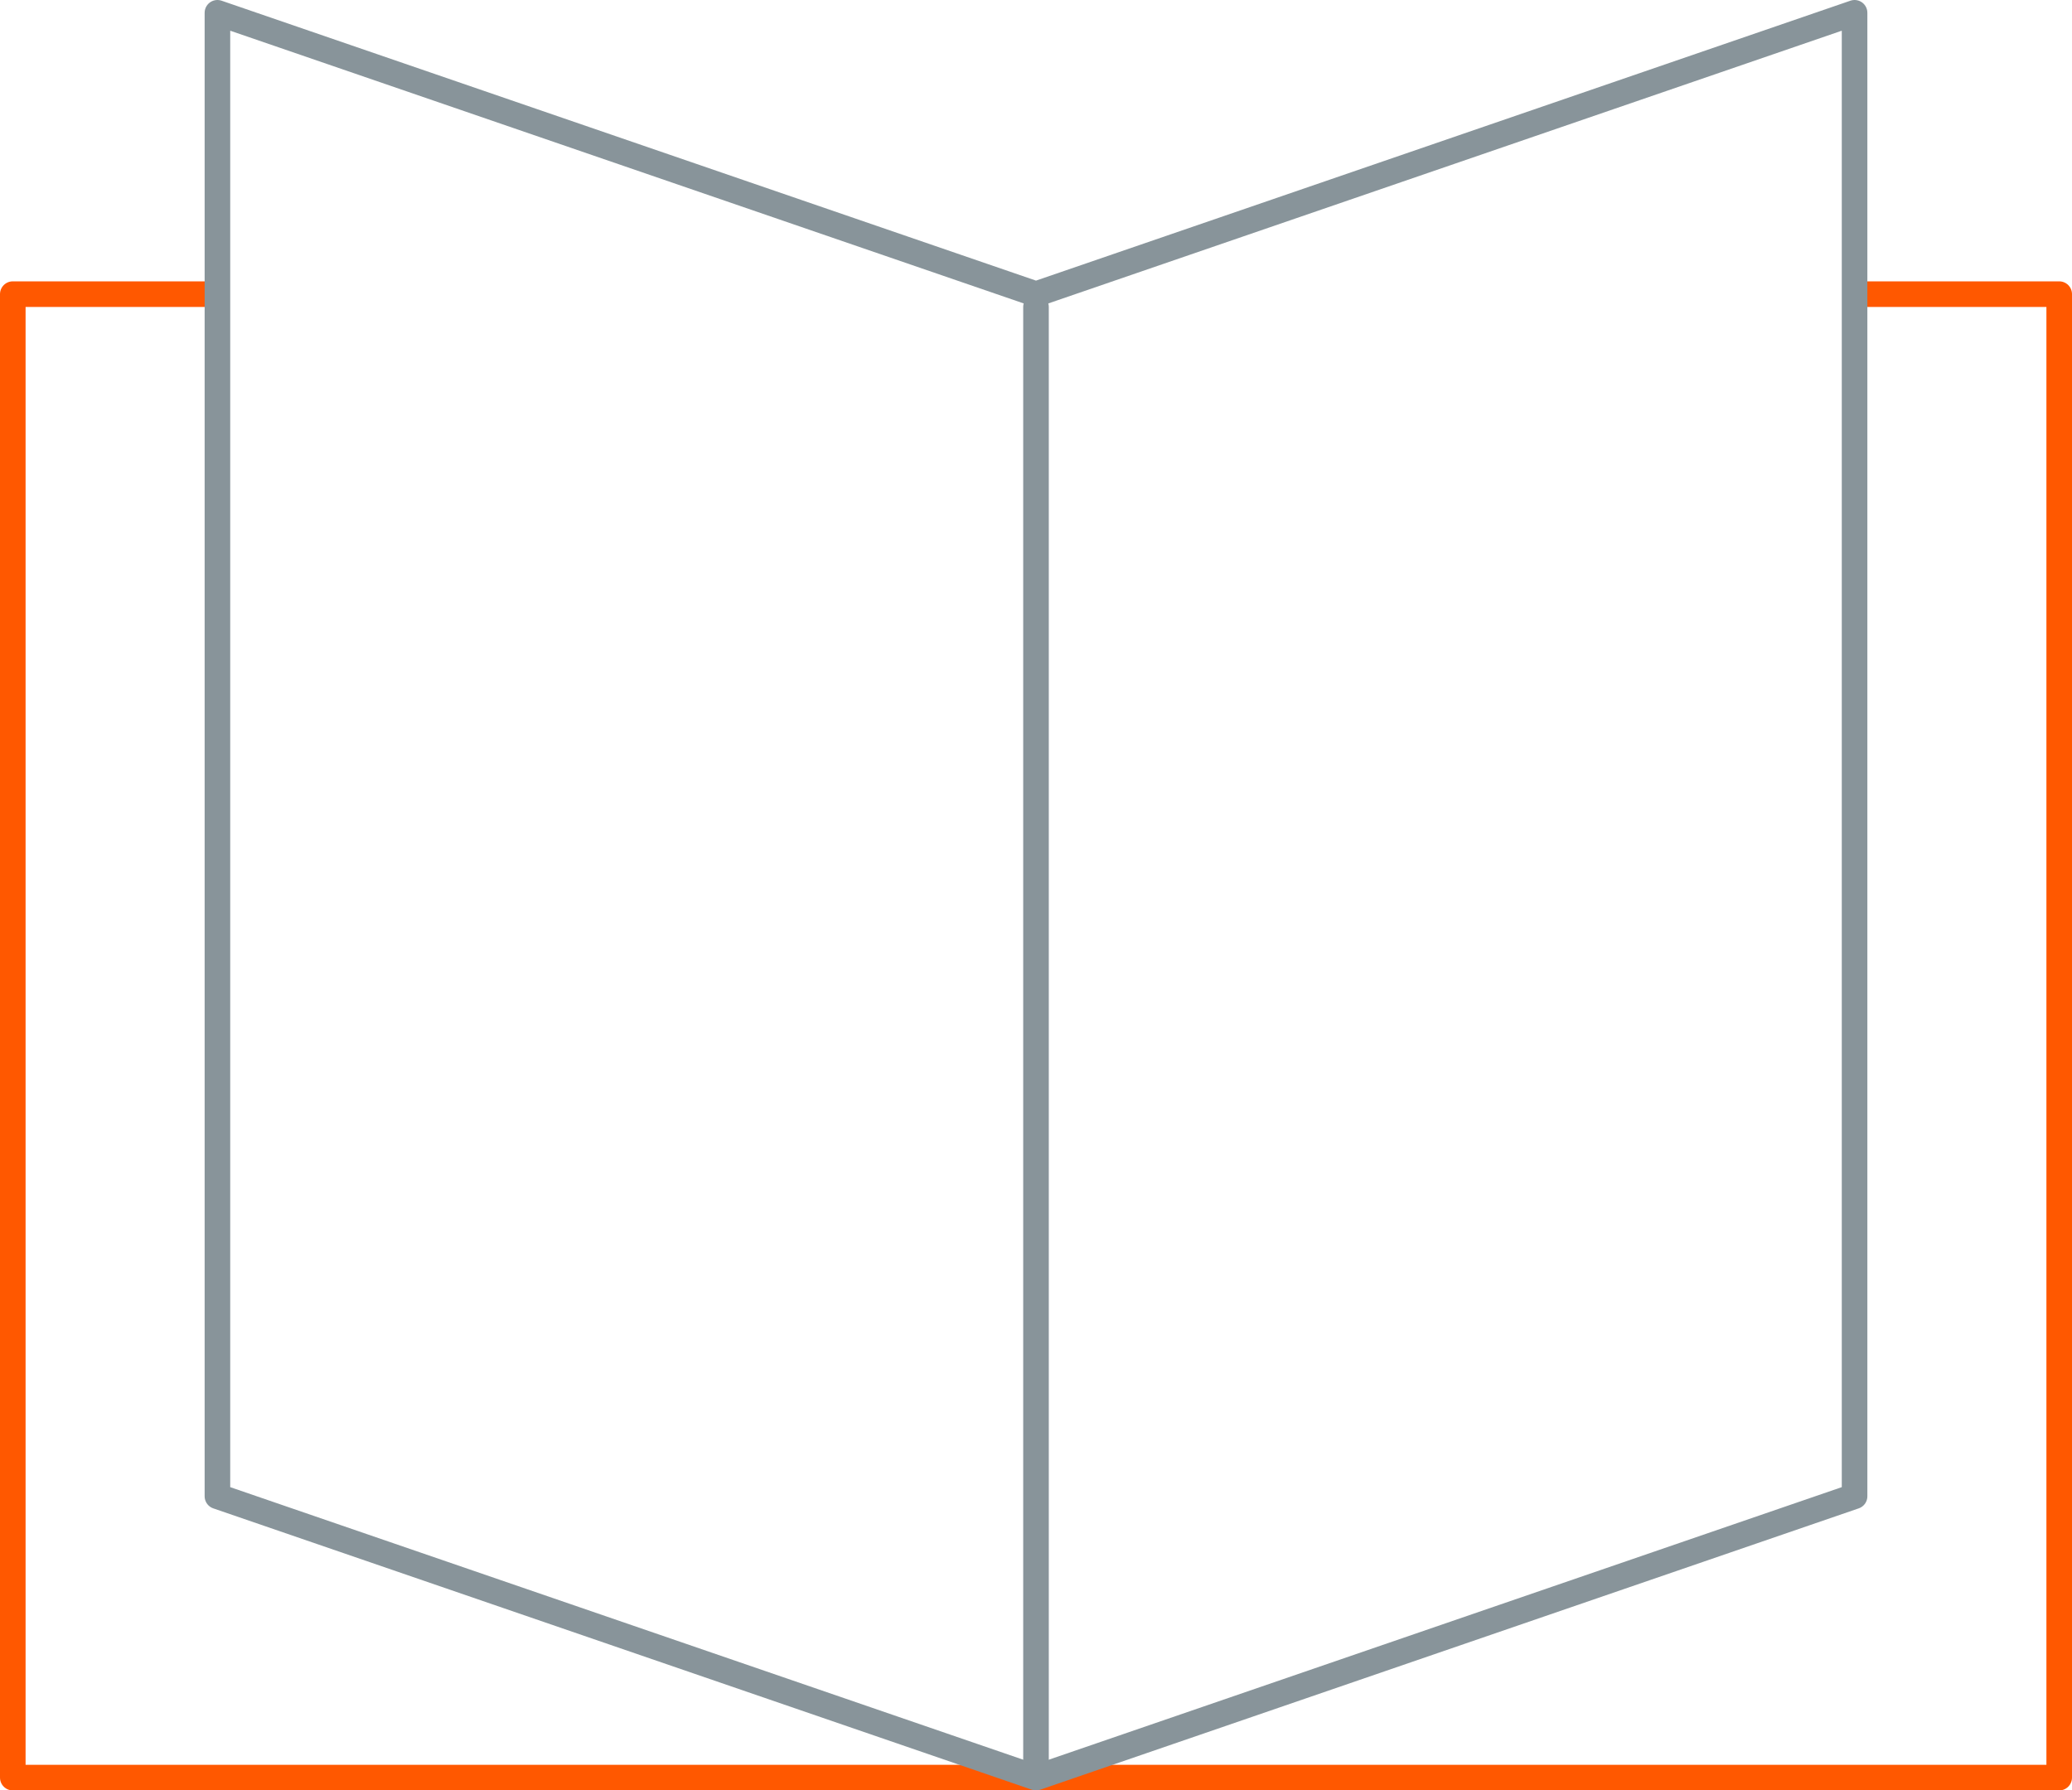
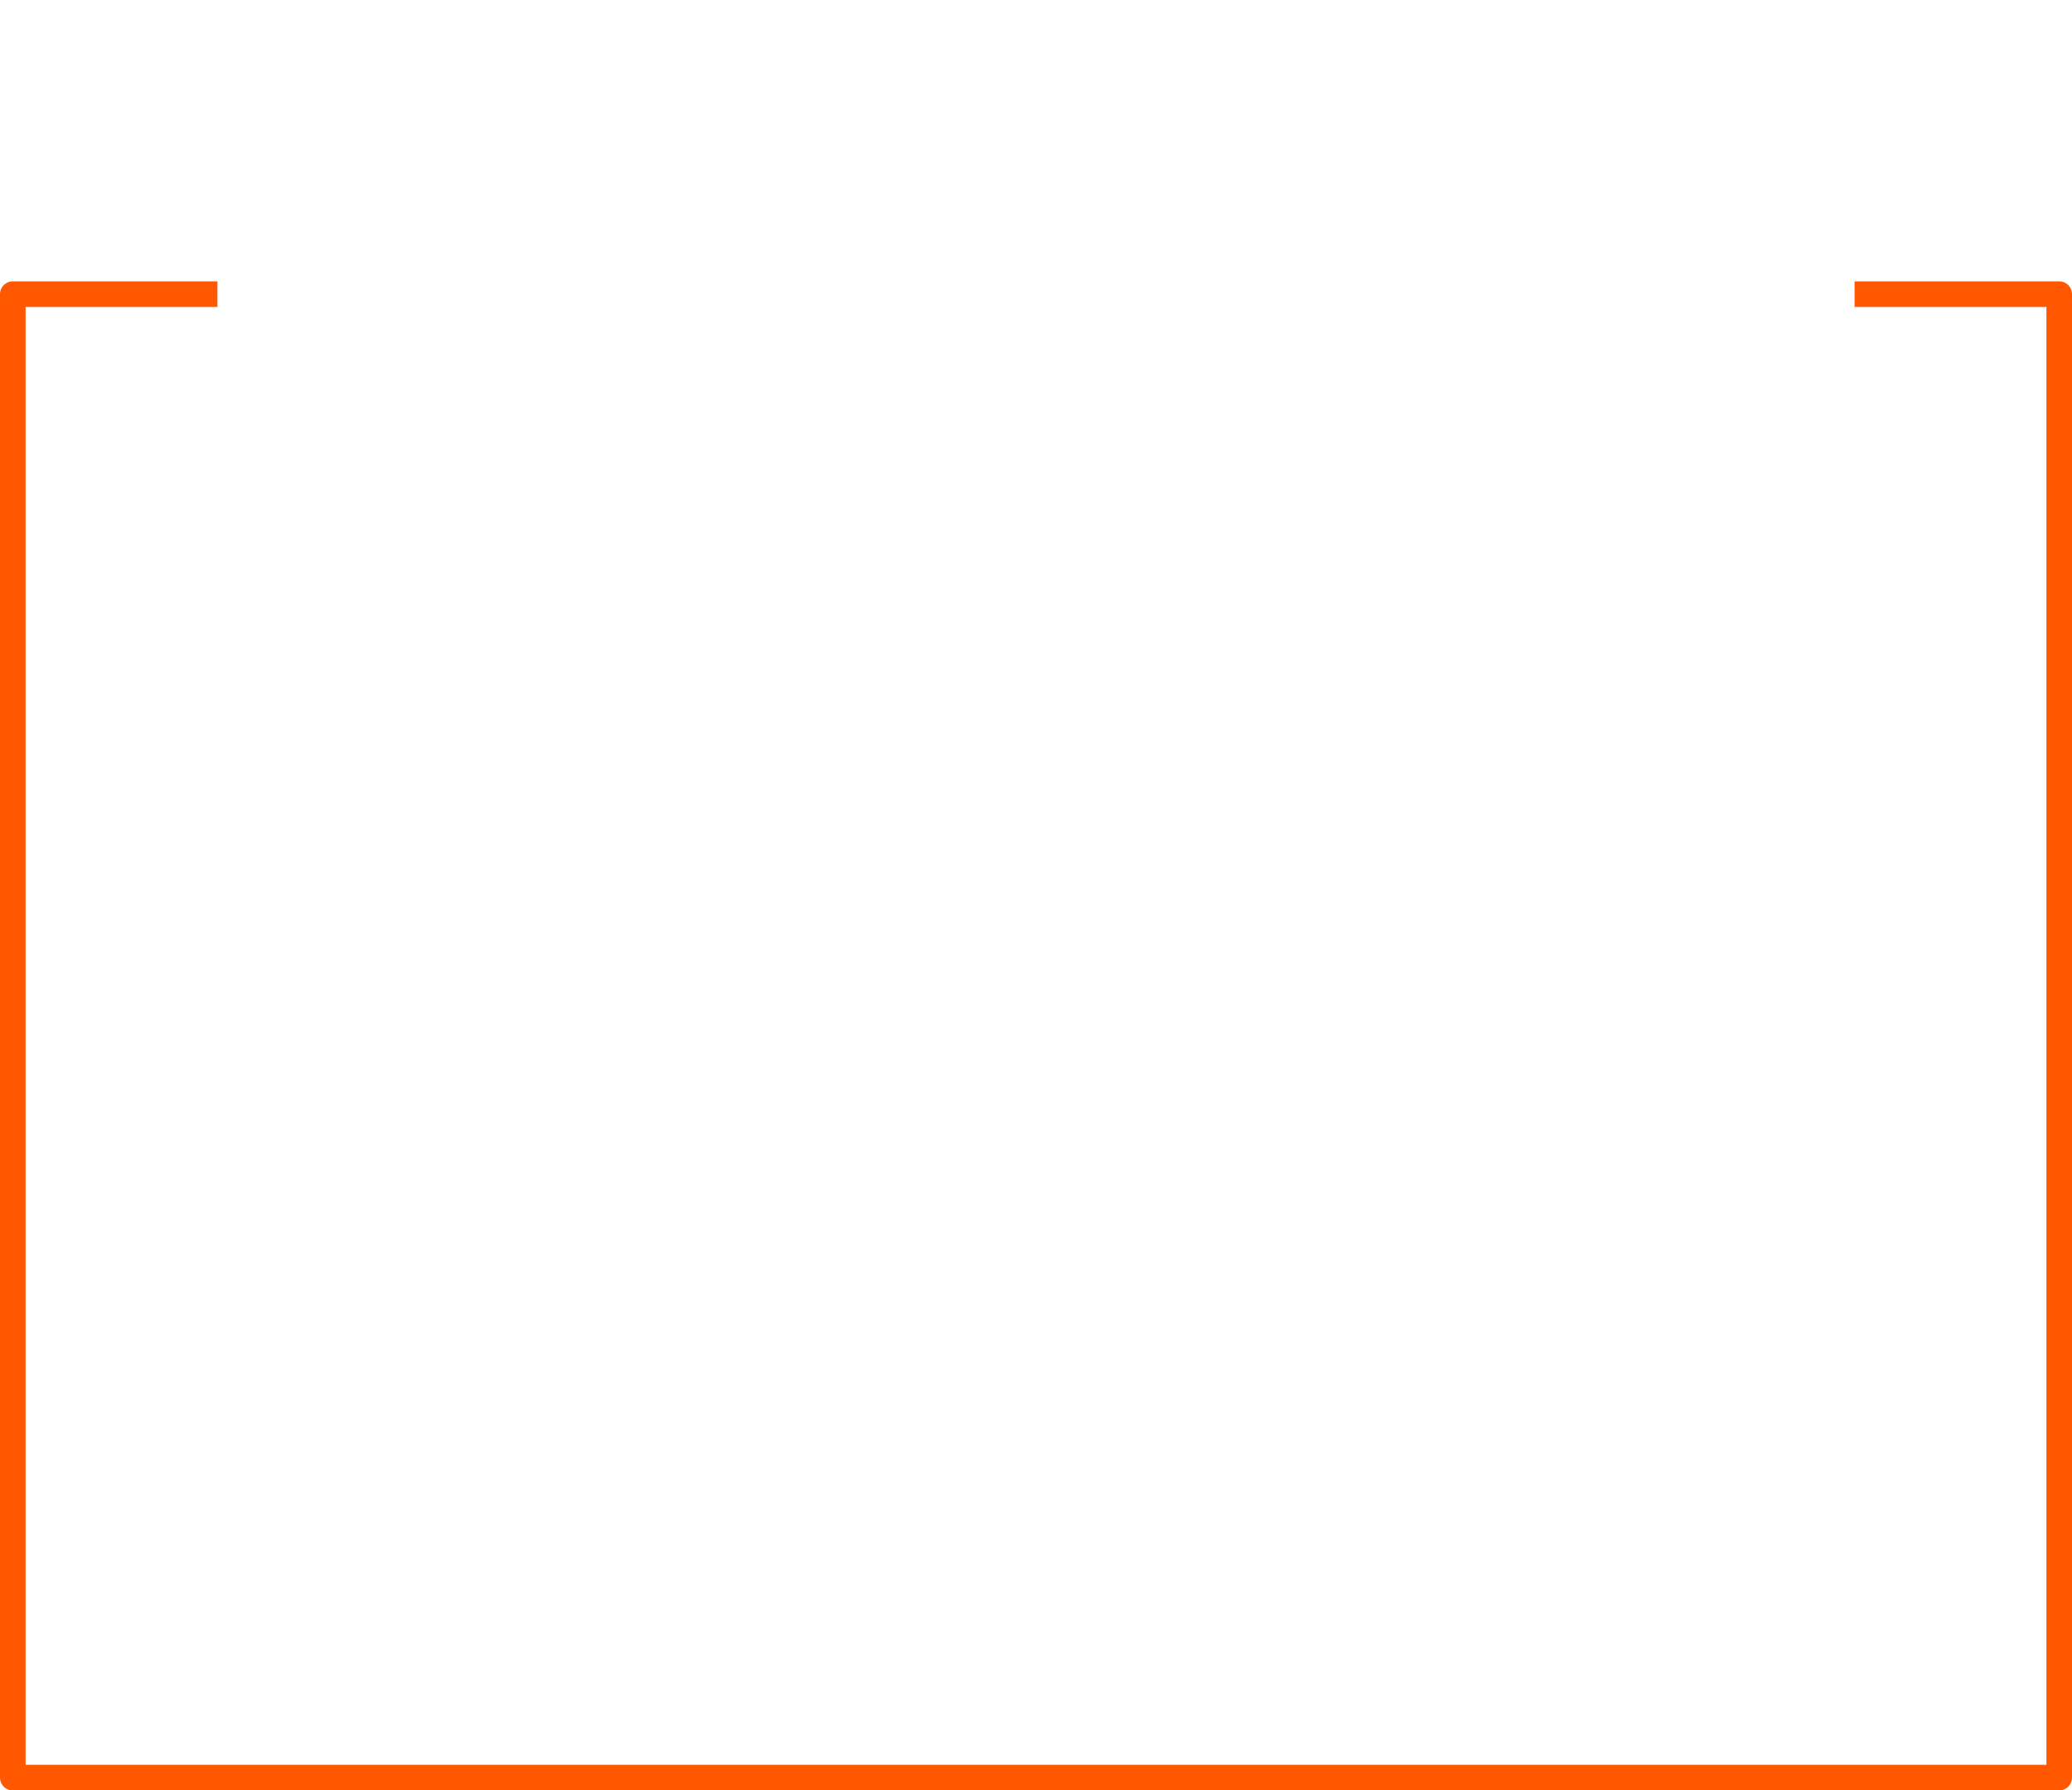
<svg xmlns="http://www.w3.org/2000/svg" id="Ebene_1" data-name="Ebene 1" width="81" height="70" viewBox="0 0 81 70">
  <defs>
    <style>.cls-1,.cls-2,.cls-3{fill:none;}.cls-1{stroke:#ff5800;}.cls-1,.cls-2{stroke-linejoin:round;}.cls-2,.cls-3{stroke:#88949a;}.cls-3{stroke-linecap:round;}</style>
  </defs>
  <title>ICONS</title>
  <polyline class="cls-1" points="8.5 11.5 0.5 11.5 0.5 69.5 80.5 69.5 80.5 11.5 72.5 11.5" />
-   <polygon class="cls-2" points="72.5 0.5 40.5 11.5 8.5 0.5 8.5 58.5 40.5 69.5 72.5 58.5 72.5 0.5" />
-   <line class="cls-3" x1="40.5" y1="12" x2="40.5" y2="69" />
</svg>